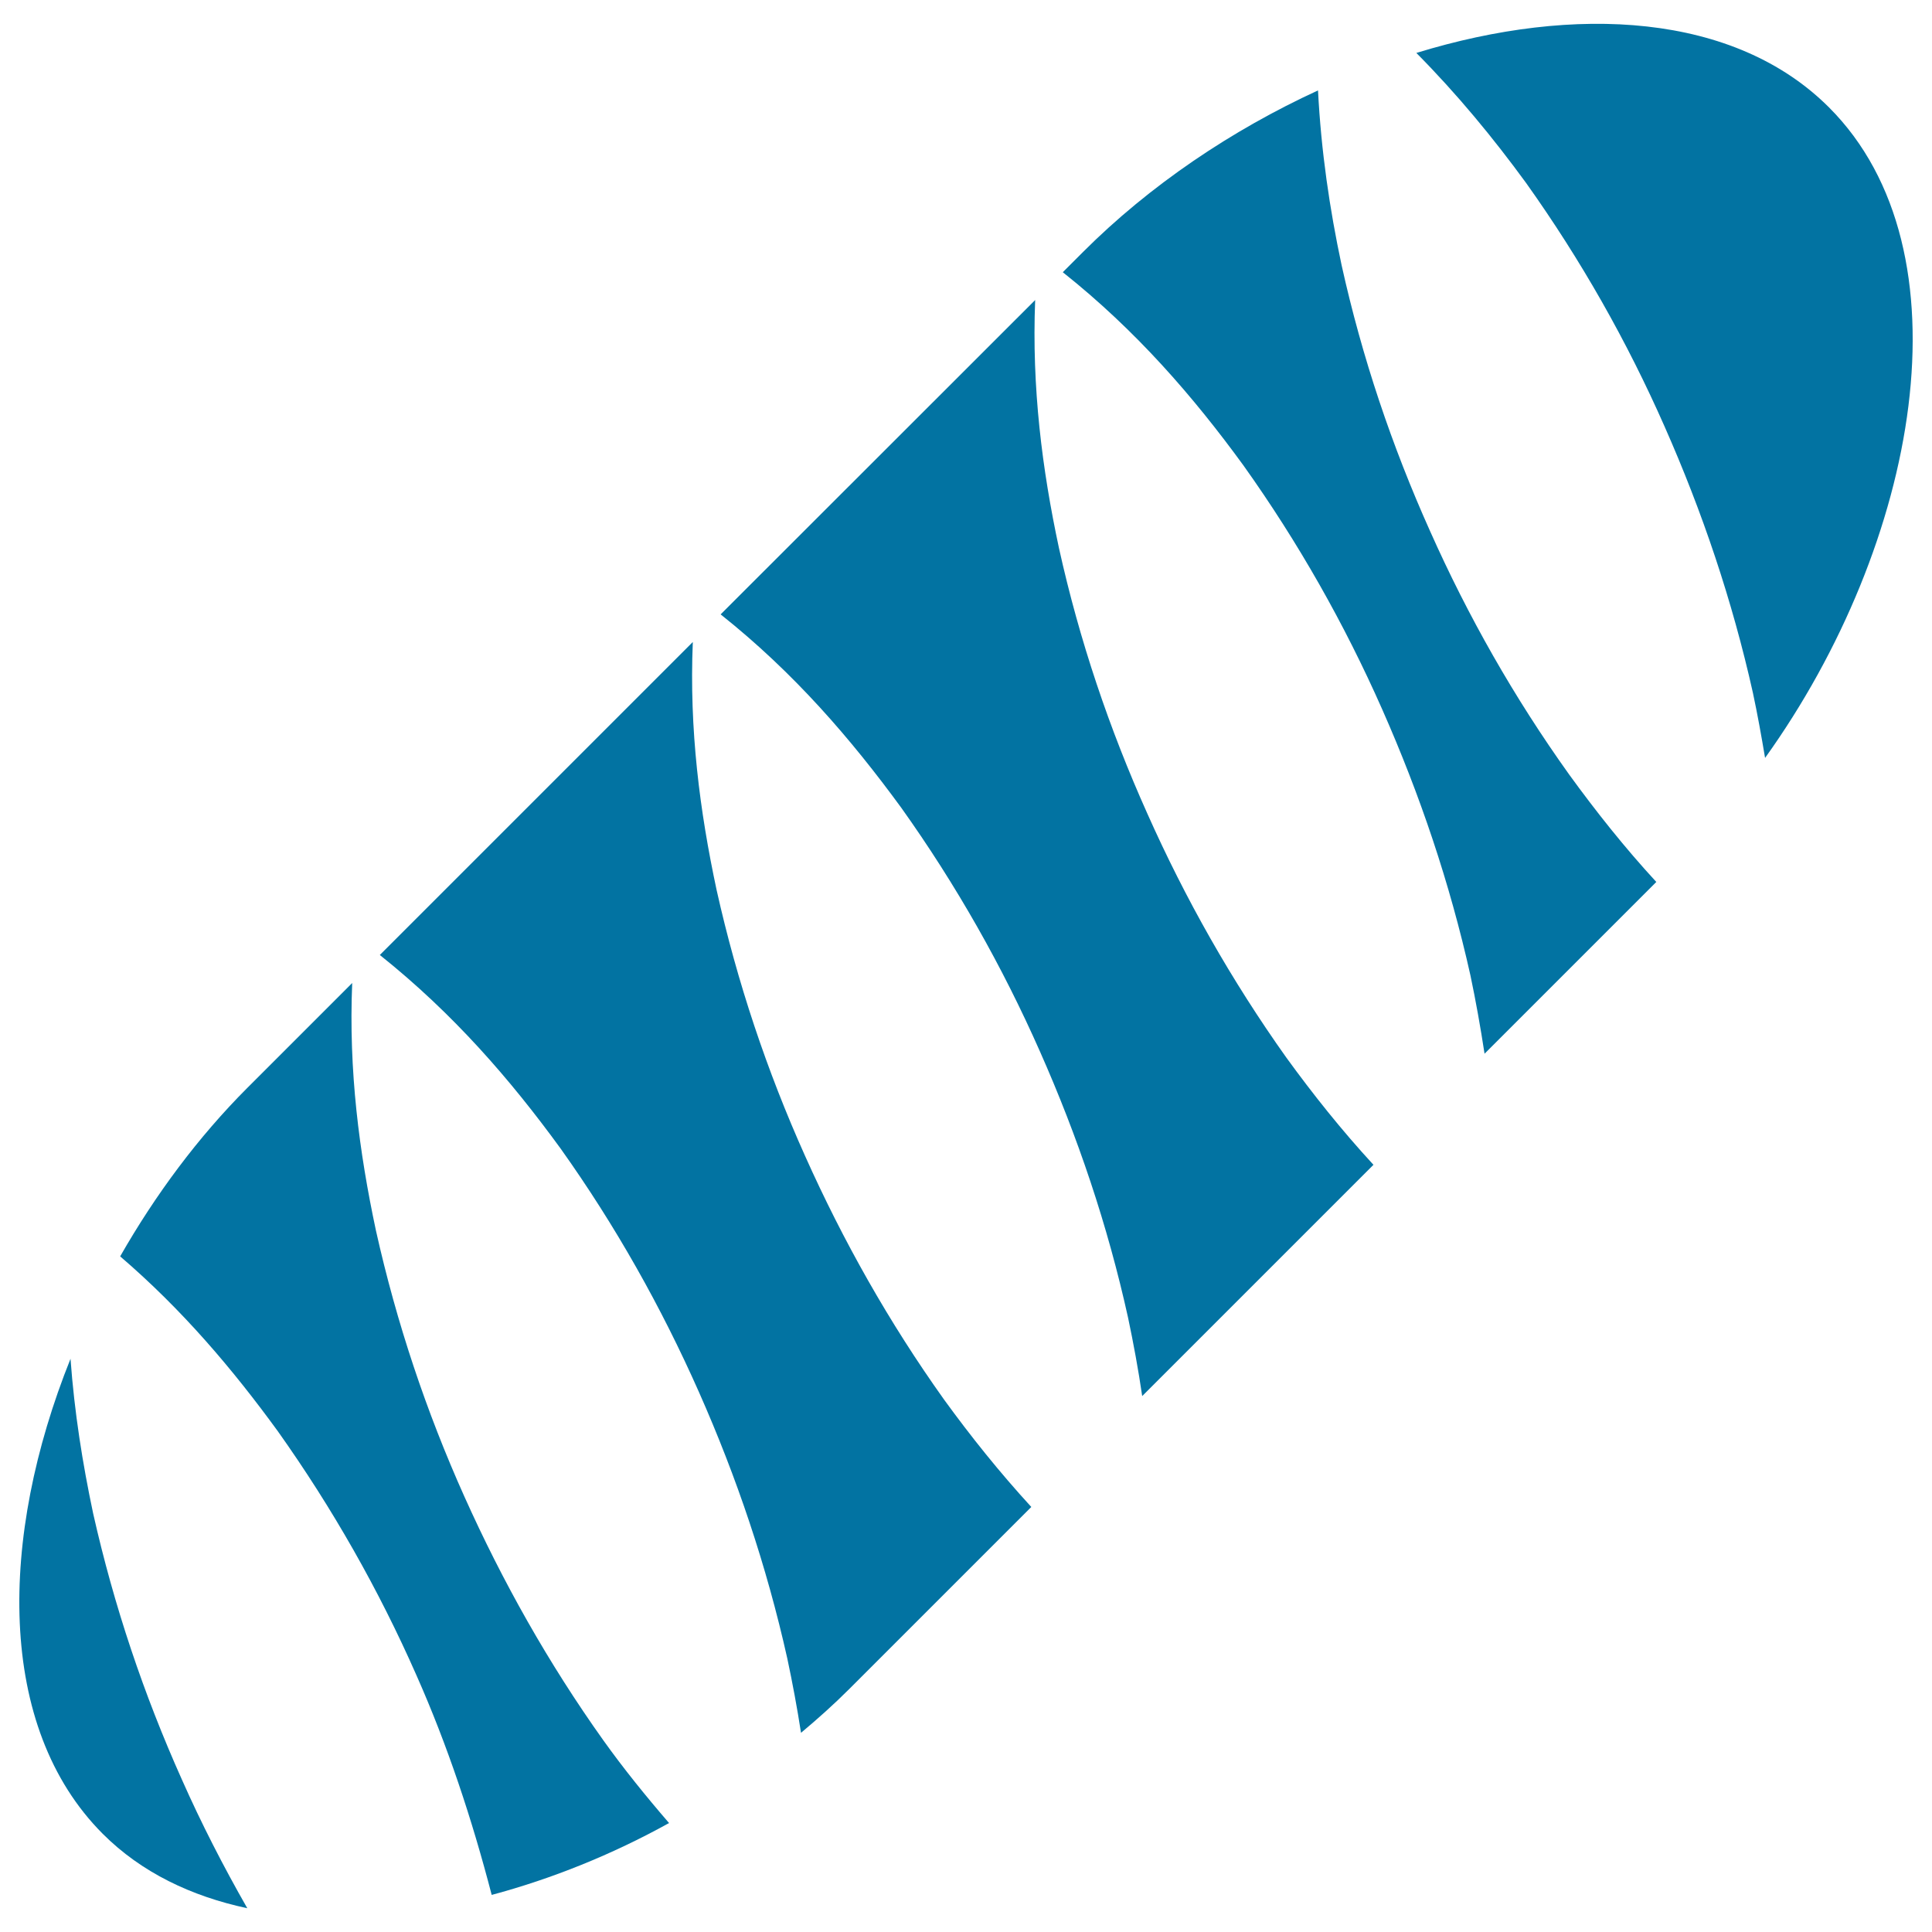
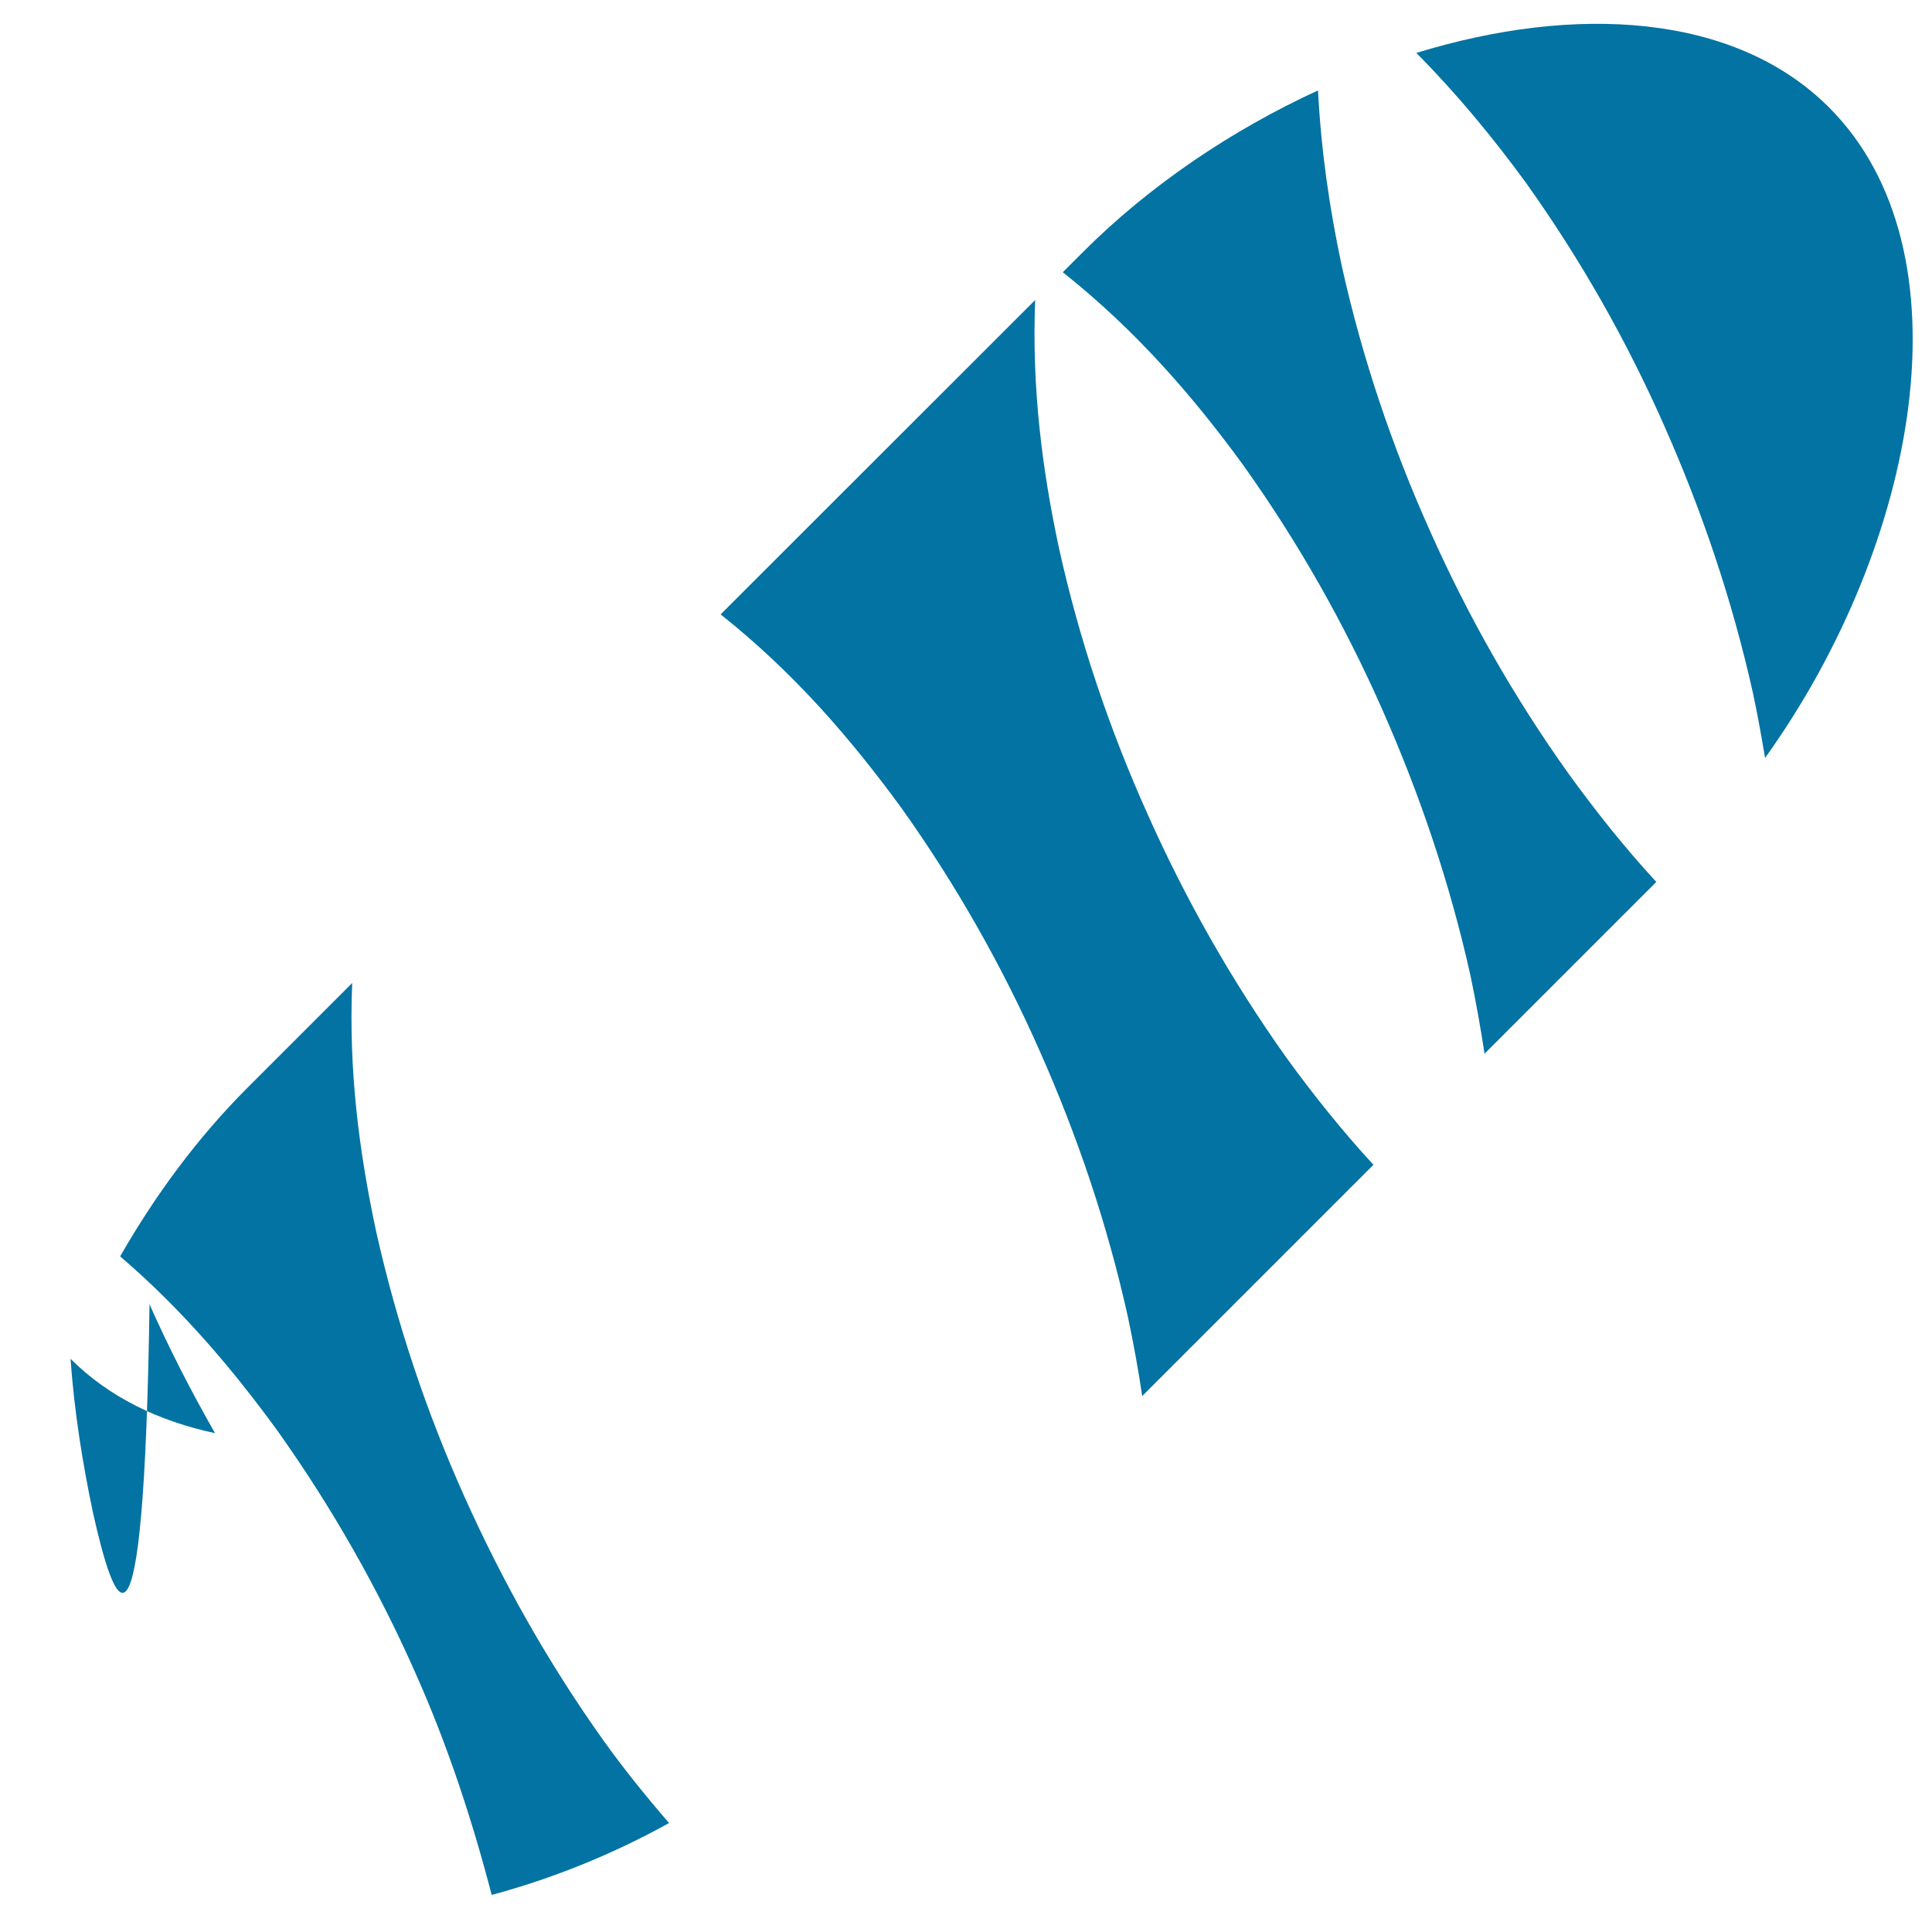
<svg xmlns="http://www.w3.org/2000/svg" viewBox="0 0 1000 1000" style="fill:#0273a2">
  <title>Loaf Of Bread SVG icon</title>
  <g>
    <g id="b72_sausage">
      <path d="M593.9,421.2c-19.7-43.9-35.2-89.7-45.8-137.6c-8.7-40.7-14.1-82.9-12.3-128.3L373,318c38.1,30.3,67.4,64.4,93.5,100.1c28.5,40,52.3,82.1,71.8,126.2c19.5,44,35,89.8,45.6,137.8c2.8,13.3,5.3,26.8,7.3,40.5l119.7-119.7c-16.5-17.9-31.3-36.5-45.1-55.5C637.3,507.3,613.5,465.2,593.9,421.2z" />
      <path d="M740.2,274.9c-19.7-43.9-35.2-89.8-45.8-137.7c-6.2-29.1-10.6-59.1-12.2-90.4c-44.6,20.5-87.1,49.1-121.6,83.6l-10.5,10.5c38,30.2,67.5,64.3,93.5,100c28.5,40,52.3,82.1,71.8,126.2c19.5,44.1,35,89.8,45.7,137.8c2.8,13.3,5.2,26.8,7.3,40.5l88.9-88.9c-16.5-17.9-31.3-36.6-45.1-55.6C783.6,360.9,759.8,318.9,740.2,274.9z" />
-       <path d="M416.7,598.3c-19.7-43.9-35.1-89.8-45.8-137.7c-8.7-40.7-14.2-82.9-12.3-128.3l-162,162c38.1,30.4,67.5,64.4,93.5,100.1c28.5,40,52.2,82.2,71.7,126.2c19.5,44,35,89.9,45.7,137.8c2.7,12.7,5.1,25.5,7.1,38.5c8.6-7.2,17-14.7,24.9-22.6l94.3-94.3c-16.5-18-31.3-36.5-45.1-55.5C460.1,684.4,436.4,642.3,416.7,598.3z" />
-       <path d="M48.2,783.3c-5.5-26-9.7-52.4-11.7-80C-0.6,795.7-2,893.9,53.2,949.2c20,20,45.8,32.3,74.8,38.5c-12.4-21.7-23.8-43.9-33.9-66.7C74.4,877,59,831.3,48.2,783.3z" />
+       <path d="M48.2,783.3c-5.5-26-9.7-52.4-11.7-80c20,20,45.8,32.3,74.8,38.5c-12.4-21.7-23.8-43.9-33.9-66.7C74.4,877,59,831.3,48.2,783.3z" />
      <path d="M240.4,774.7c-19.7-43.9-35.1-89.8-45.8-137.7c-8.7-40.8-14.2-82.8-12.3-128.2L128.1,563c-25.5,25.5-47.7,55.4-65.9,87.3c32.4,27.8,58.3,58.5,81.6,90.5c28.4,40,52.3,82.2,71.7,126.2c16.2,36.5,28.8,74.6,39,113.8c31-8.3,62.2-20.8,91.8-37.2c-12-13.9-23.5-28.1-34-42.8C283.8,860.8,260.1,818.6,240.4,774.7z" />
      <path d="M946.7,55.6C897.9,6.8,815.4,2.1,733.1,27.4c21.2,21.4,39.8,44,56.8,67.3c28.5,40,52.3,82.1,71.7,126.1c19.5,44.1,35,89.9,45.7,137.8c2.4,11.2,4.4,22.4,6.3,33.7C993.1,281.4,1020.9,129.8,946.7,55.6z" />
    </g>
    <g id="Capa_1_224_" />
  </g>
</svg>